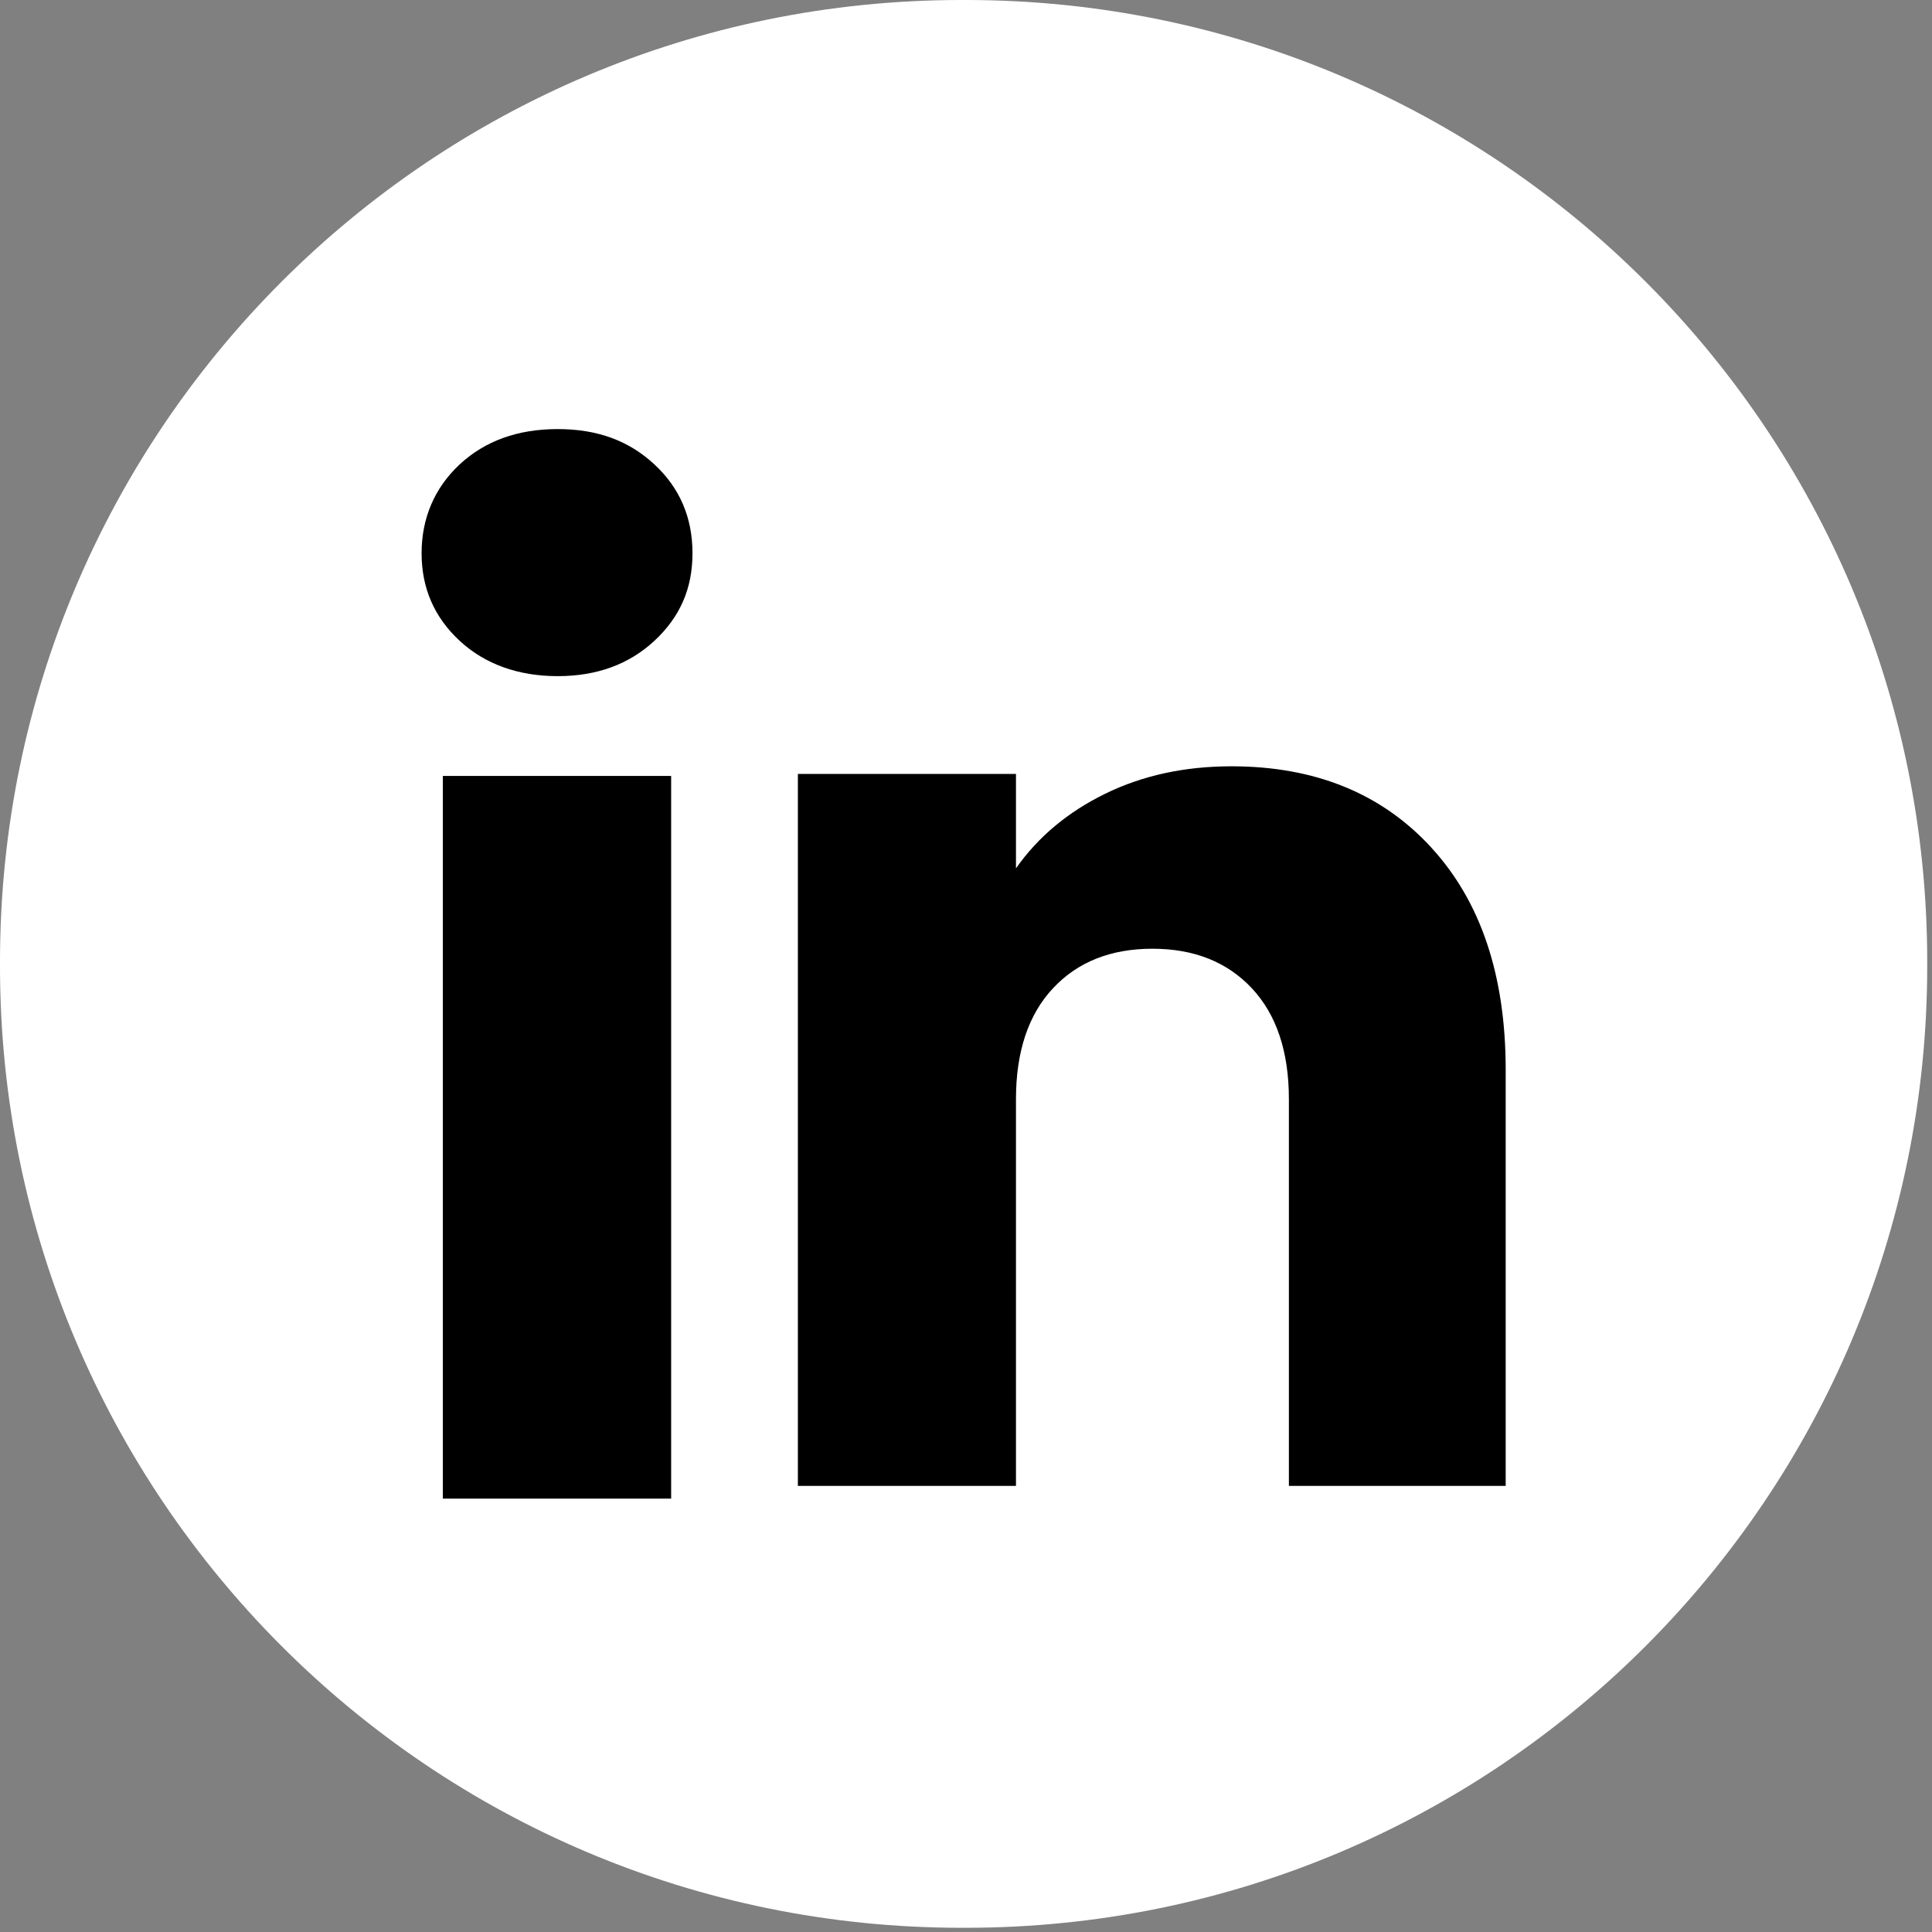
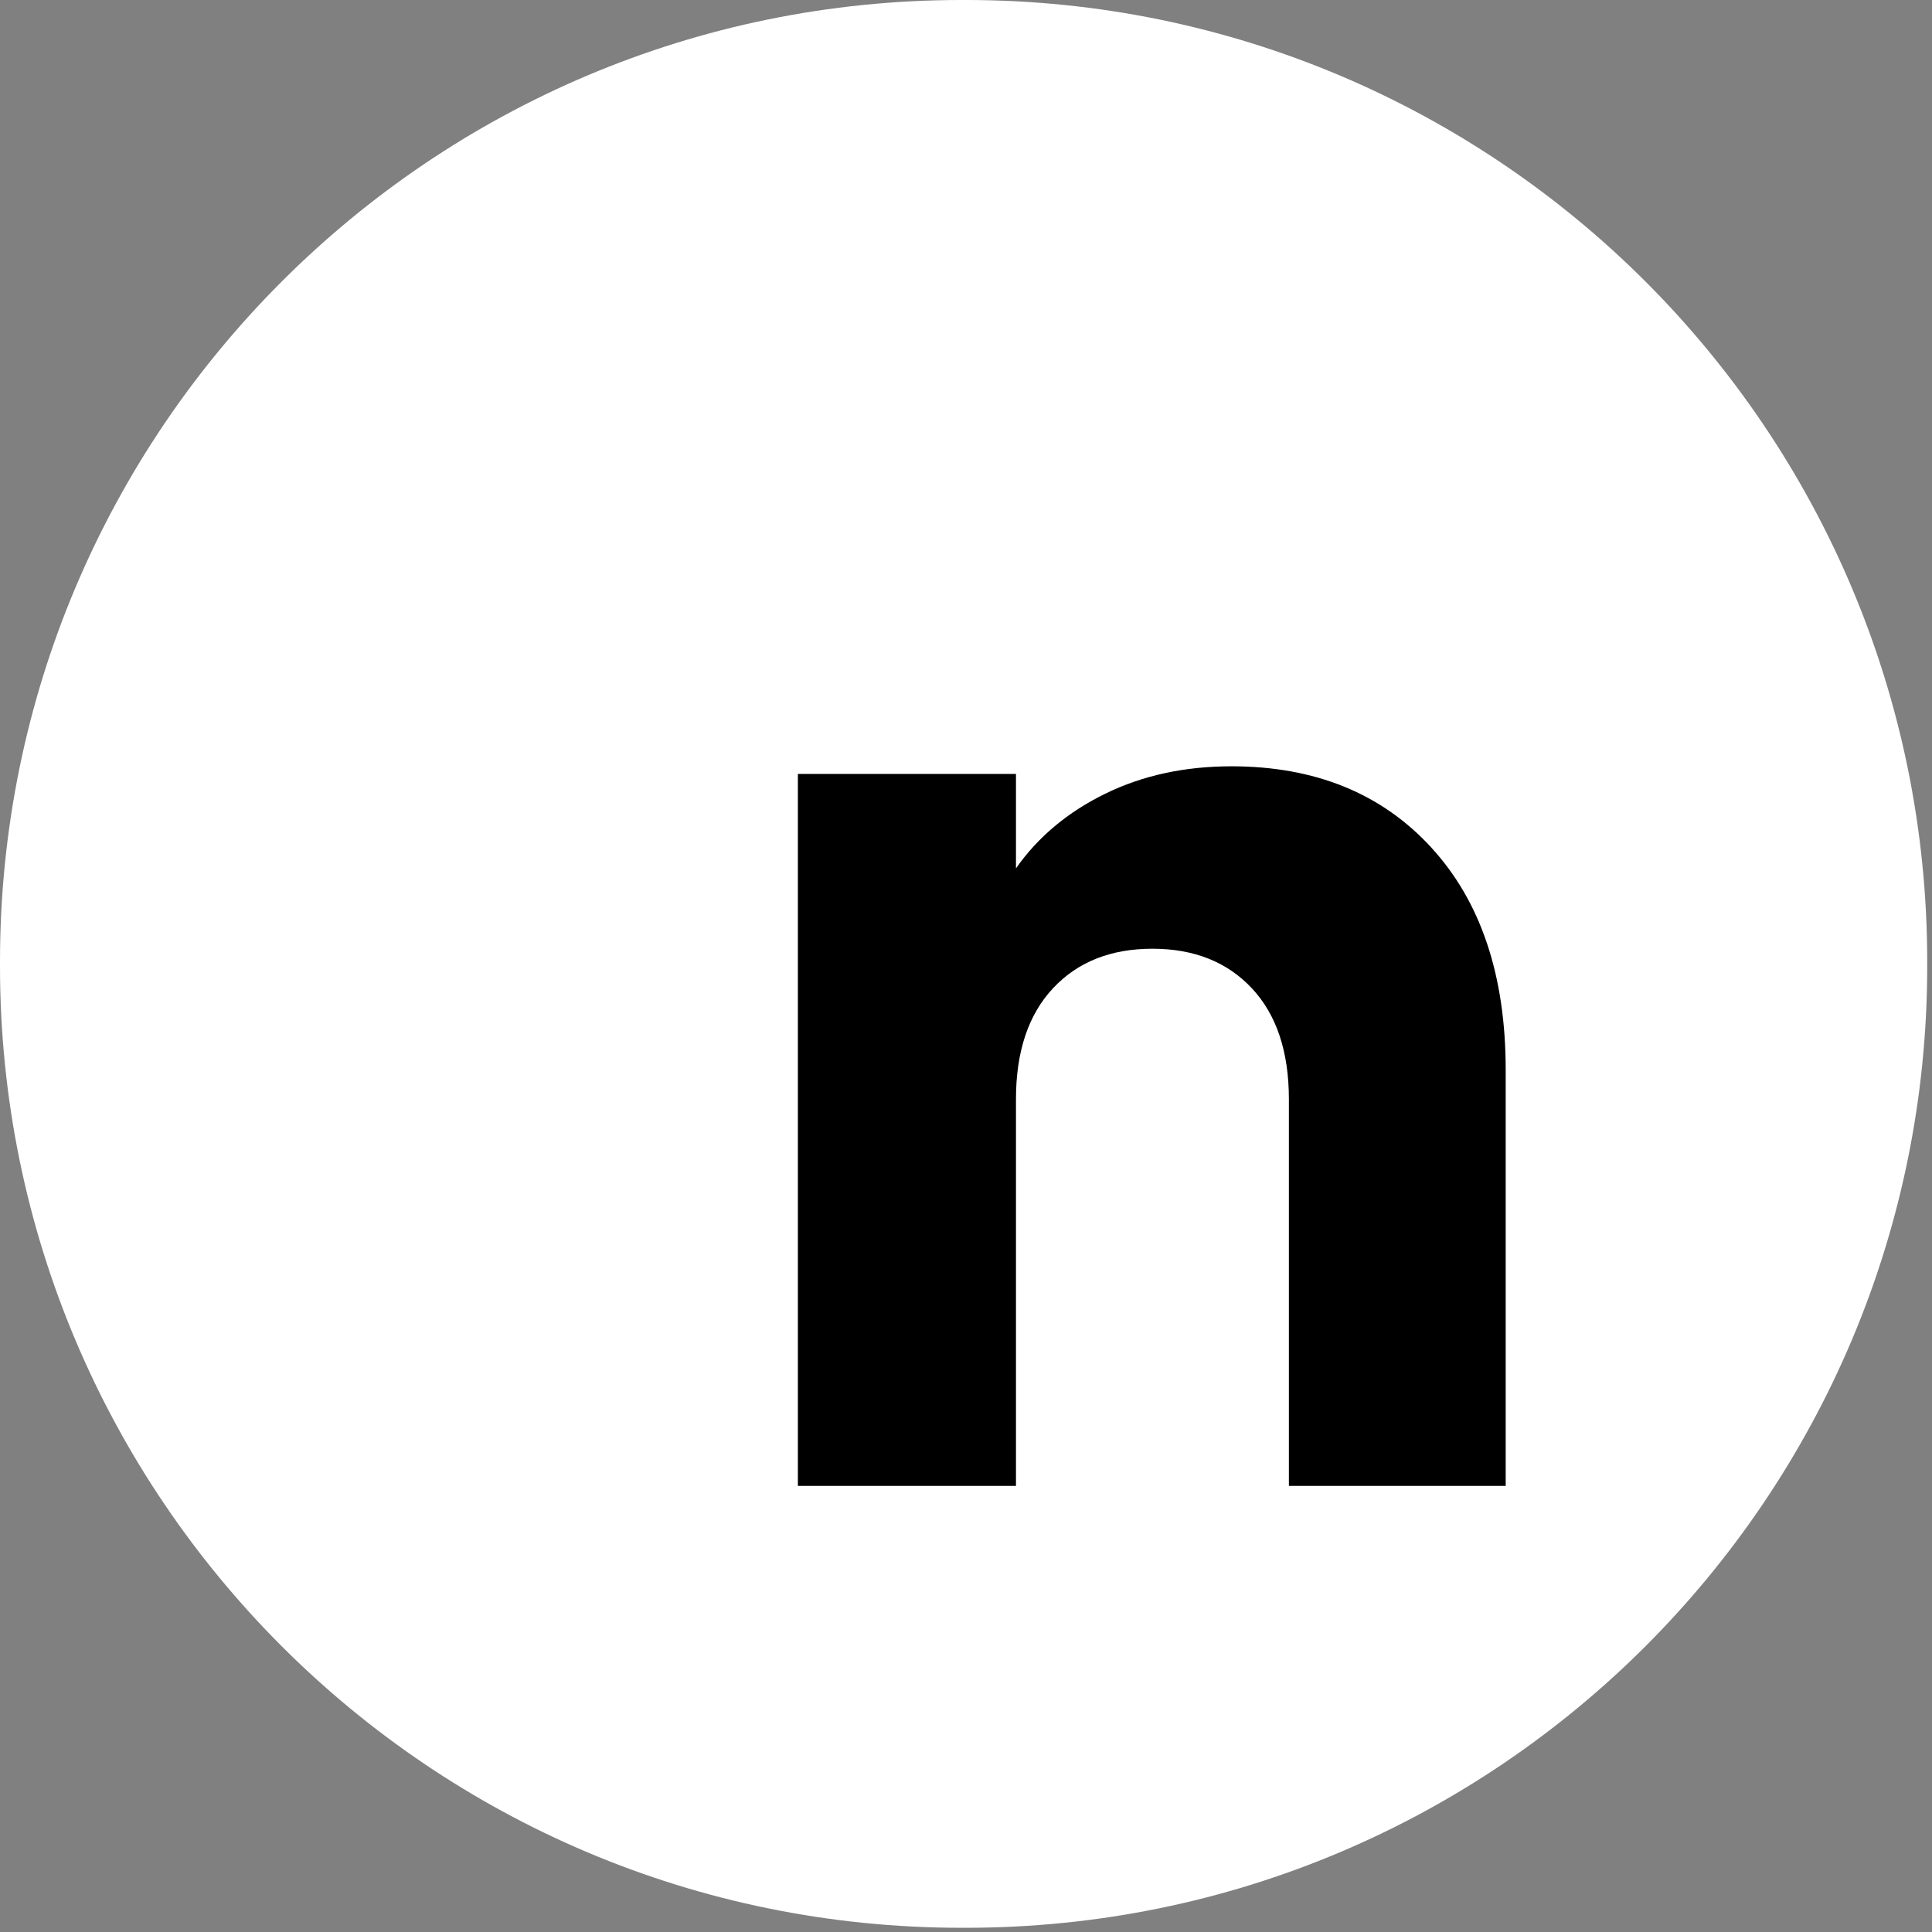
<svg xmlns="http://www.w3.org/2000/svg" width="198" height="198" viewBox="0 0 198 198" fill="none">
  <rect x="0" y="0" width="198" height="198" fill="#808080" stroke="none" />
  <path d="M98.98 0H98.53C44.114 0 0 44.126 0 98.559V99.009C0 153.442 44.114 197.568 98.53 197.568H98.98C153.396 197.568 197.51 153.442 197.51 99.009V98.559C197.51 44.126 153.396 0 98.98 0Z" fill="white" />
-   <path d="M47.102 65.667C44.501 63.251 43.207 60.261 43.207 56.703C43.207 53.145 44.508 50.024 47.102 47.601C49.704 45.185 53.053 43.974 57.157 43.974C61.26 43.974 64.478 45.185 67.073 47.601C69.675 50.017 70.969 53.055 70.969 56.703C70.969 60.351 69.668 63.251 67.073 65.667C64.471 68.082 61.17 69.294 57.157 69.294C53.143 69.294 49.704 68.082 47.102 65.667ZM68.782 79.524V153.587H45.386V79.524H68.782Z" fill="black" />
  <path d="M146.664 86.84C151.763 92.378 154.31 99.978 154.31 109.655V152.279H132.091V112.659C132.091 107.779 130.824 103.986 128.299 101.286C125.773 98.587 122.369 97.23 118.106 97.23C113.843 97.23 110.439 98.58 107.913 101.286C105.387 103.986 104.121 107.779 104.121 112.659V152.279H81.77V79.316H104.121V88.993C106.384 85.767 109.436 83.22 113.269 81.344C117.103 79.469 121.414 78.534 126.209 78.534C134.748 78.534 141.571 81.303 146.664 86.834V86.84Z" fill="black" />
</svg>